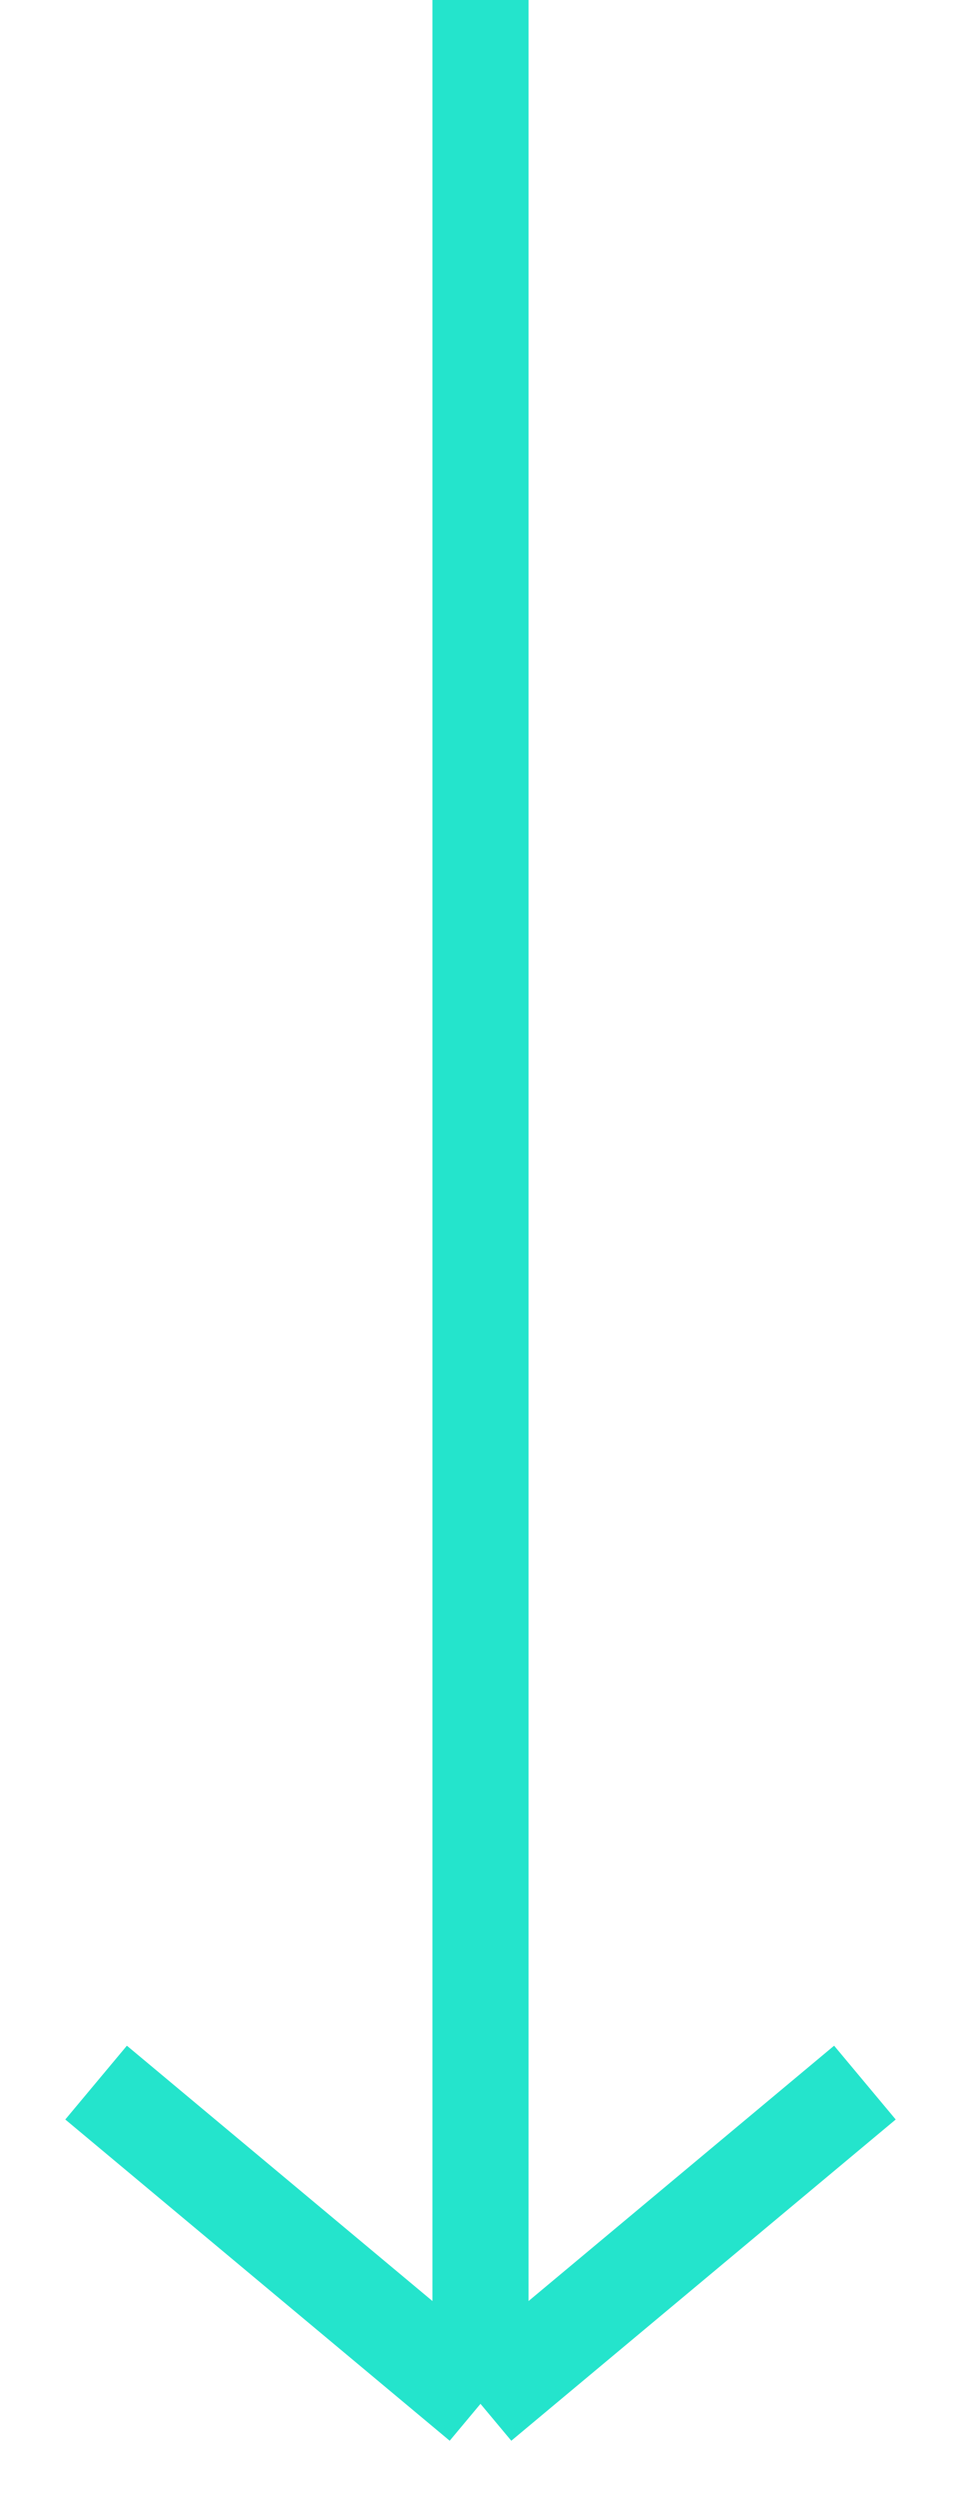
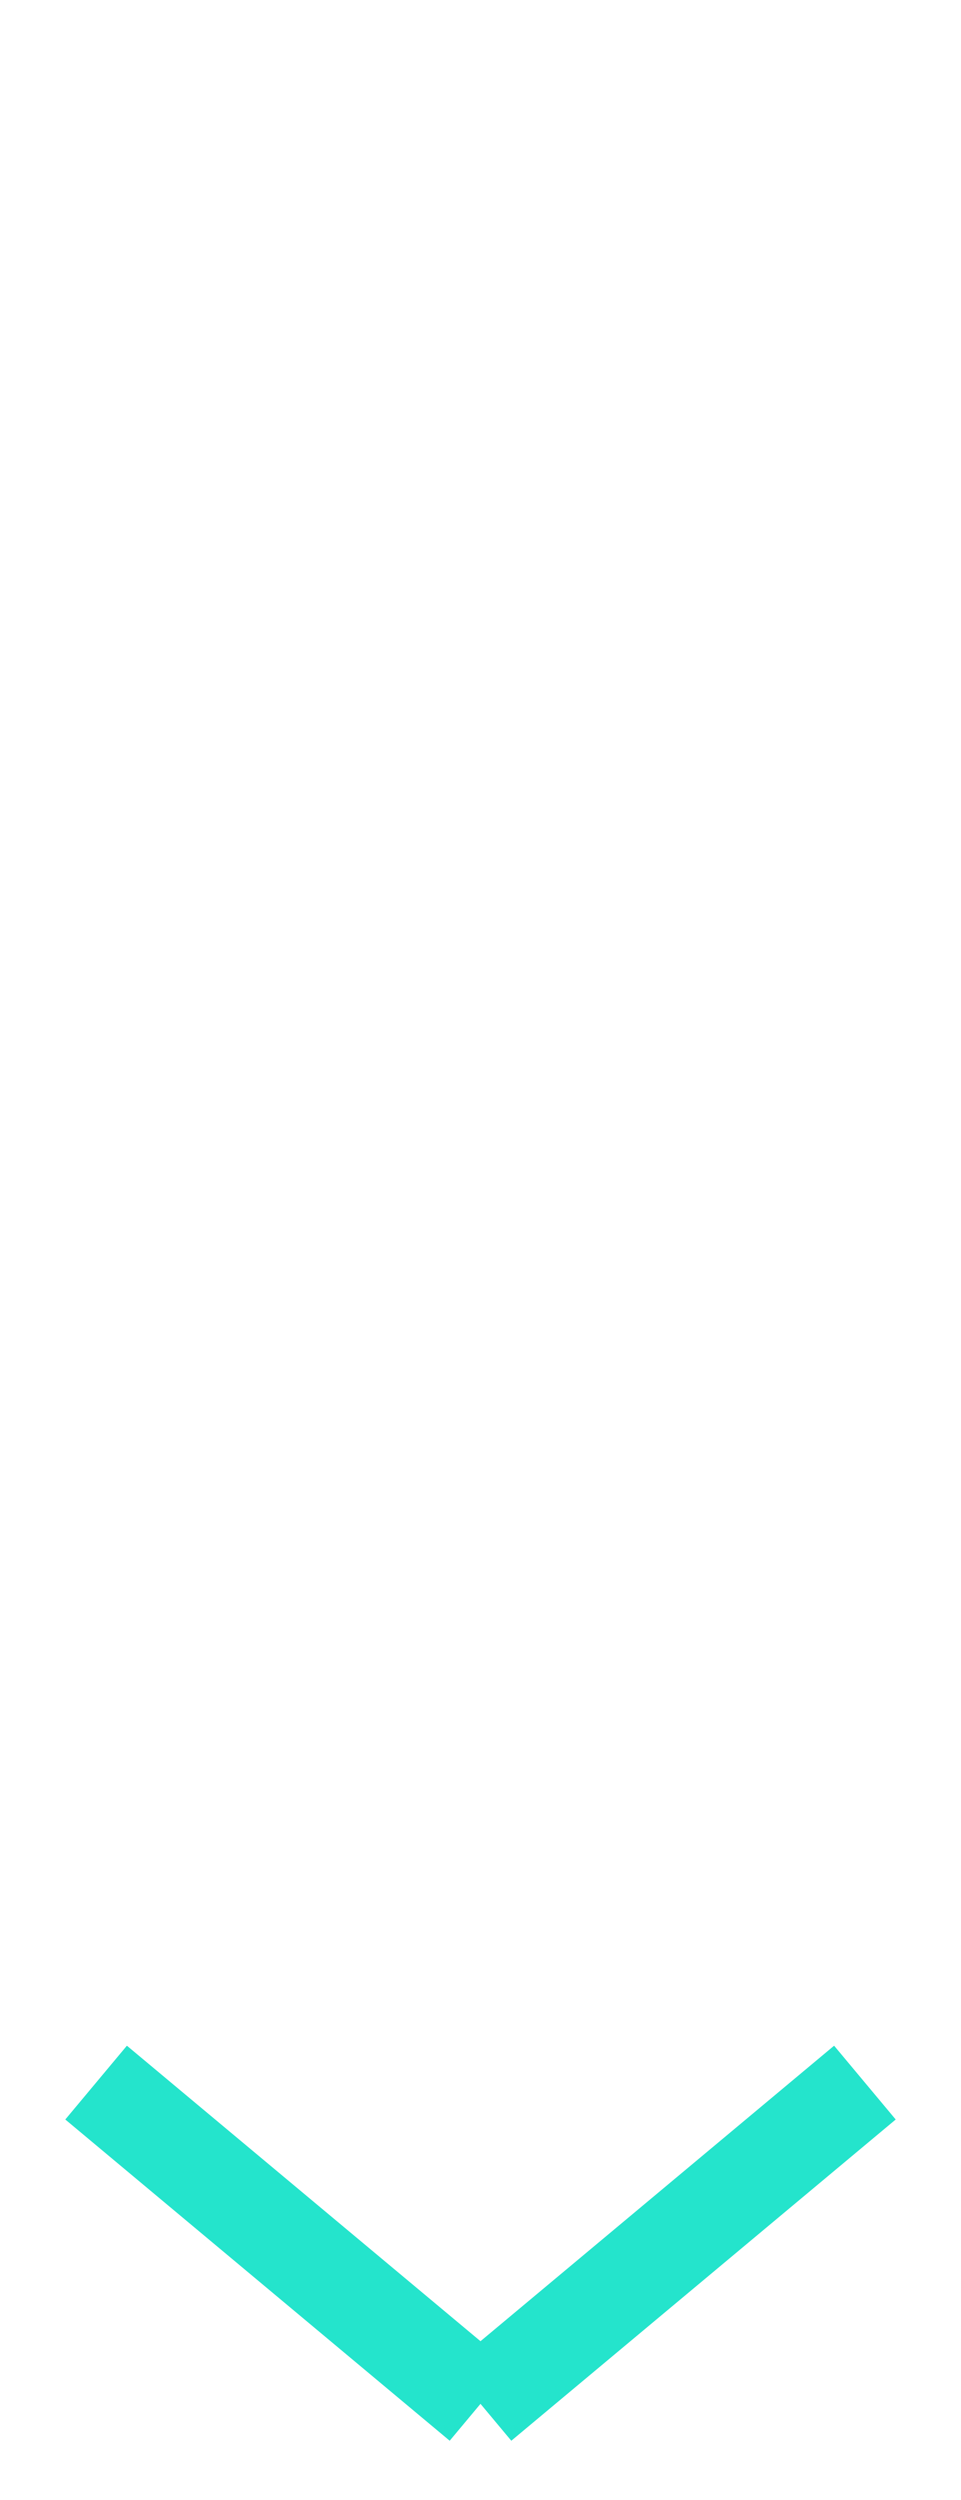
<svg xmlns="http://www.w3.org/2000/svg" width="10" height="26" viewBox="0 0 10 26" fill="none">
-   <path d="M9 21.659L5 25M5 25L1 21.659M5 25V0" stroke="#24E4CC" />
+   <path d="M9 21.659L5 25M5 25L1 21.659M5 25" stroke="#24E4CC" />
</svg>